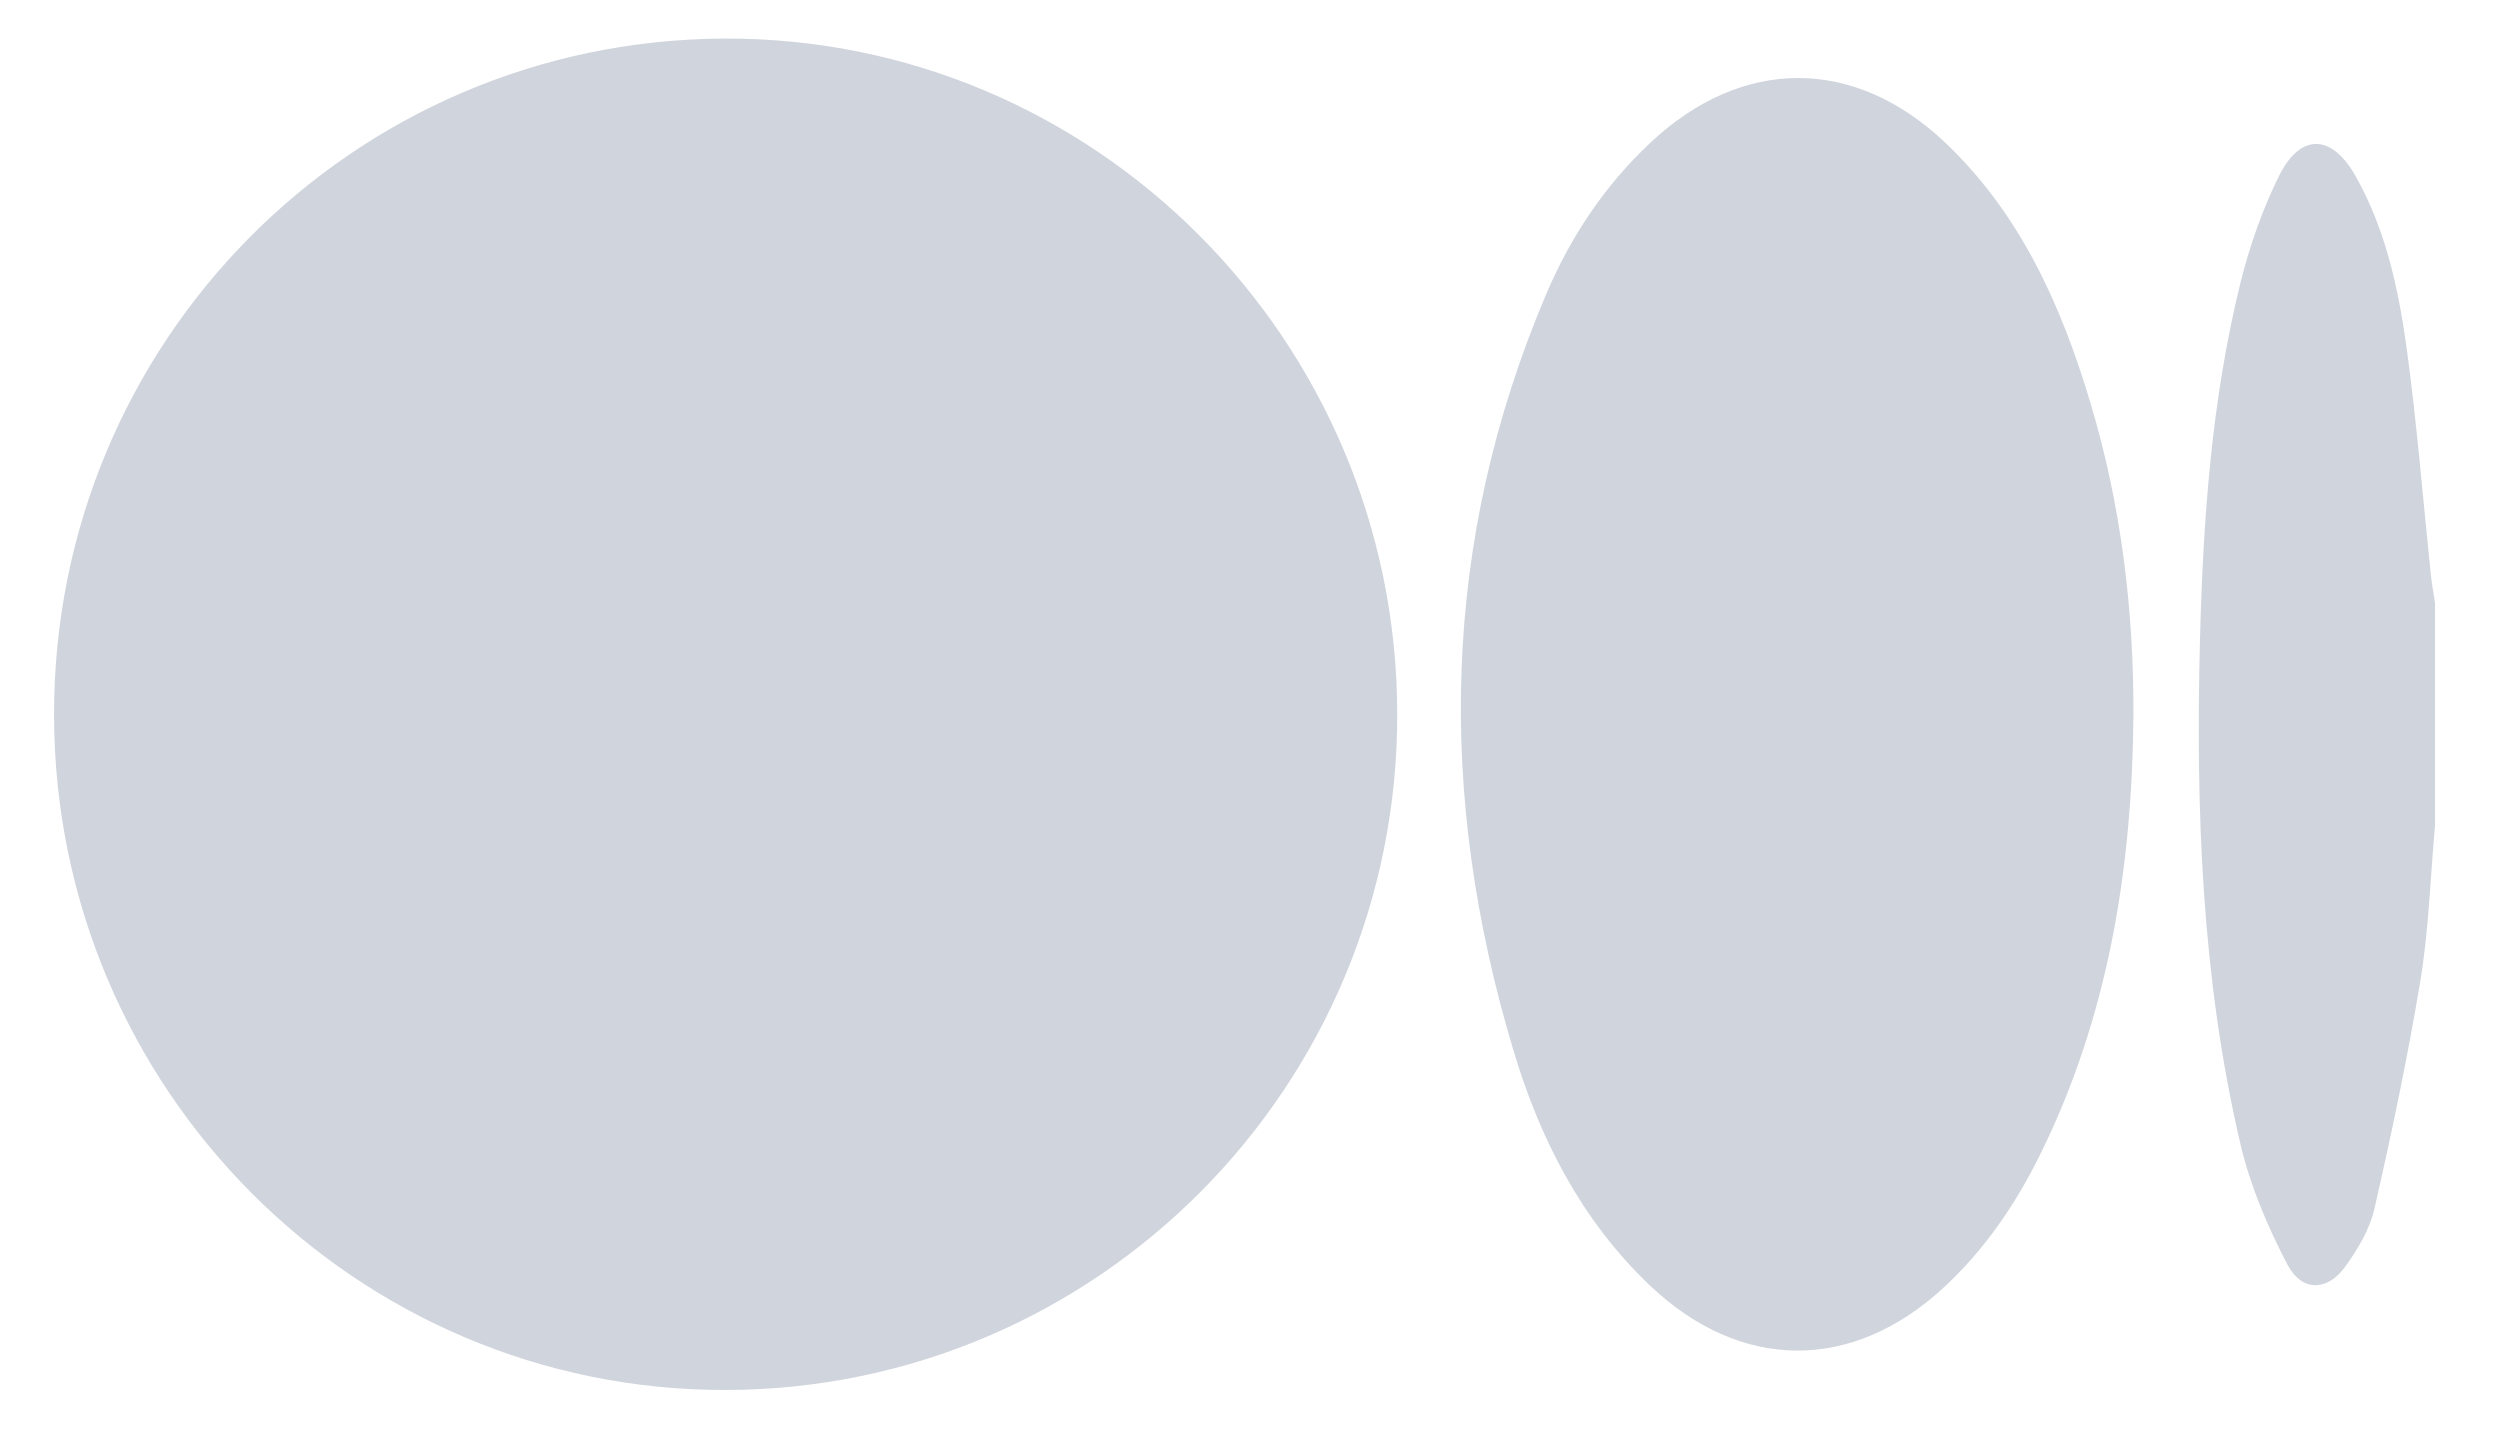
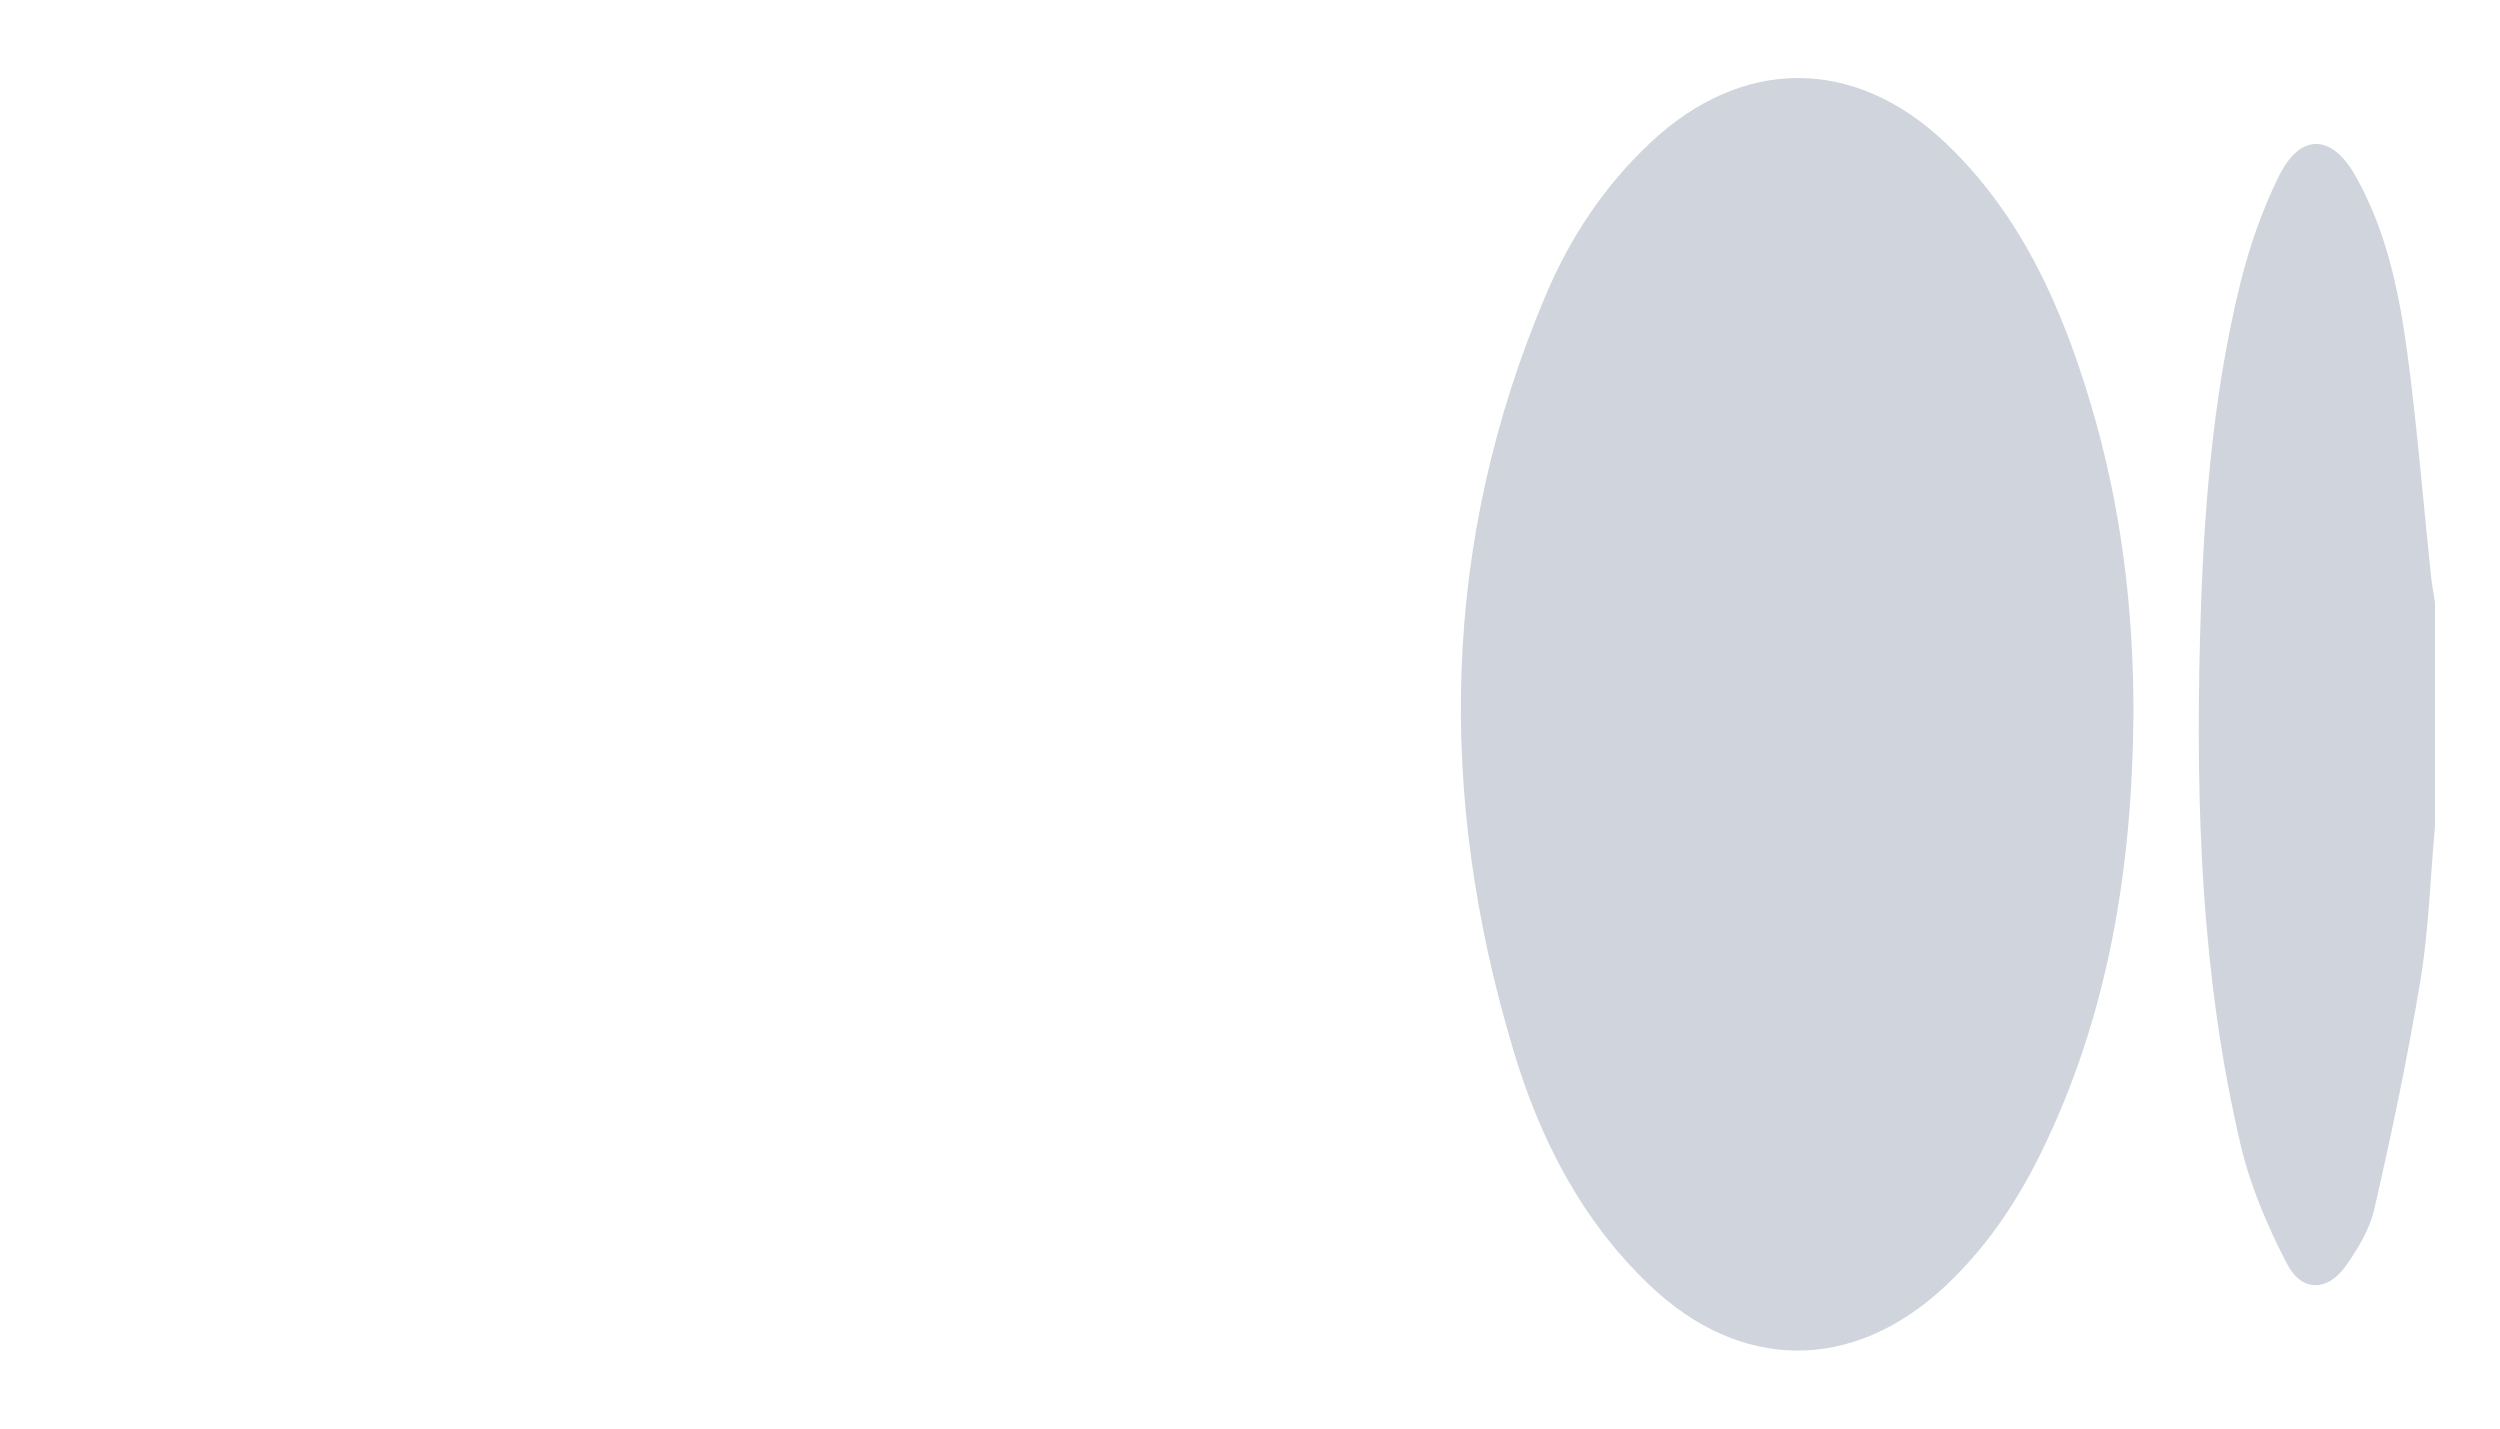
<svg xmlns="http://www.w3.org/2000/svg" width="21" height="12" viewBox="0 0 21 12" fill="none">
  <path d="M20.454 6.938C20.415 7.37 20.402 7.807 20.332 8.234C20.225 8.879 20.09 9.52 19.944 10.158C19.905 10.329 19.804 10.495 19.7 10.64C19.549 10.849 19.334 10.853 19.213 10.62C19.047 10.302 18.902 9.961 18.82 9.612C18.493 8.216 18.443 6.793 18.48 5.366C18.506 4.364 18.577 3.364 18.817 2.387C18.894 2.075 19.002 1.763 19.145 1.475C19.323 1.119 19.582 1.124 19.781 1.469C20.037 1.917 20.145 2.415 20.215 2.917C20.302 3.554 20.353 4.195 20.42 4.835C20.428 4.911 20.443 4.987 20.454 5.063C20.454 5.688 20.454 6.313 20.454 6.938Z" fill="#D0D5DD" />
-   <path d="M6.096 11.676C2.991 11.682 0.463 9.147 0.454 6.017C0.444 2.879 2.955 0.339 6.082 0.324C9.191 0.31 11.73 2.854 11.737 5.992C11.744 9.125 9.218 11.67 6.096 11.676Z" fill="#D0D5DD" />
  <path d="M17.921 6.009C17.91 7.297 17.71 8.546 17.13 9.713C16.926 10.123 16.669 10.498 16.331 10.812C15.559 11.528 14.619 11.523 13.855 10.794C13.284 10.249 12.935 9.567 12.713 8.824C12.068 6.678 12.104 4.554 12.987 2.473C13.192 1.99 13.48 1.557 13.866 1.196C14.636 0.475 15.577 0.474 16.342 1.2C16.975 1.802 17.317 2.571 17.561 3.389C17.817 4.243 17.924 5.118 17.921 6.009Z" fill="#D0D5DD" />
</svg>